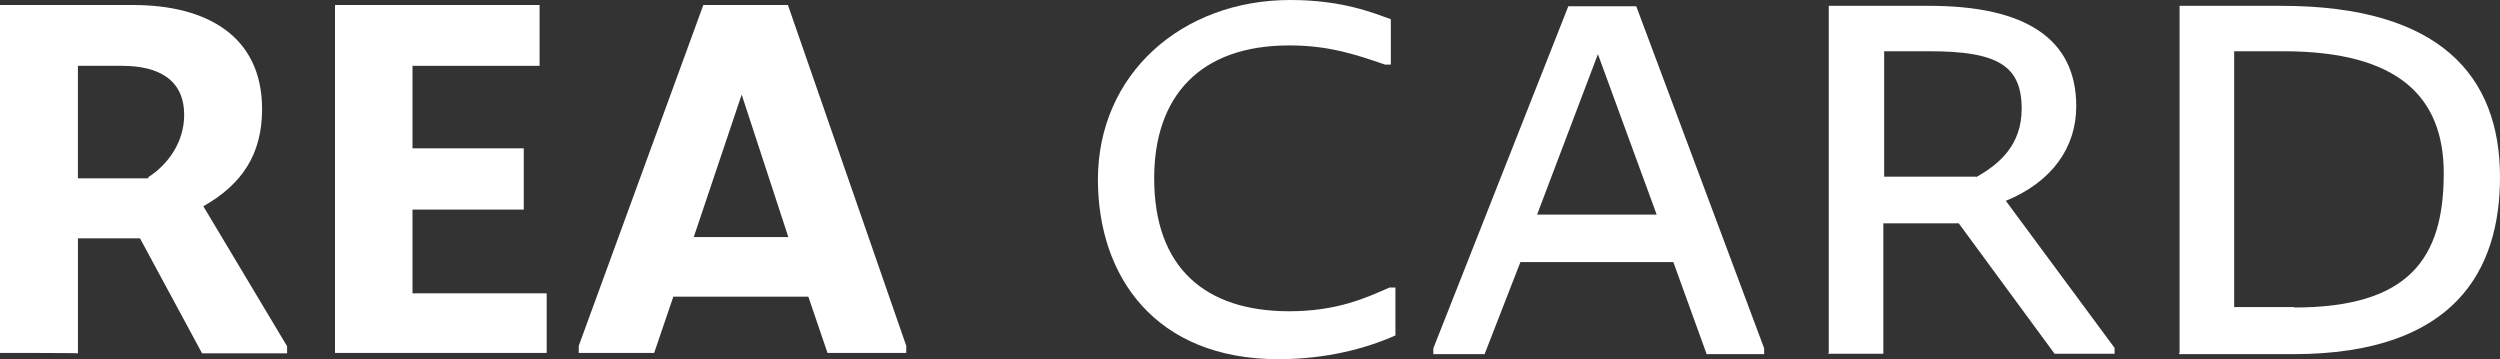
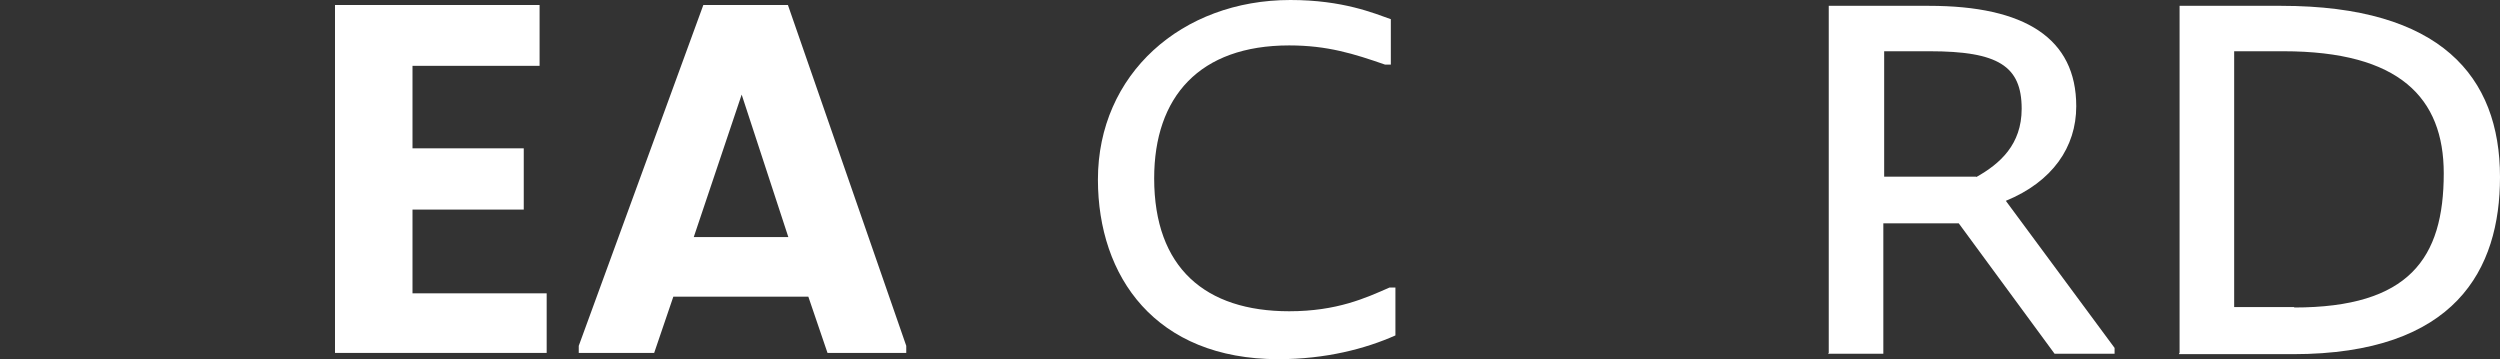
<svg xmlns="http://www.w3.org/2000/svg" id="layer" viewBox="0 0 600 86.2">
  <rect x="0" y="0" width="600" height="86.2" fill="#333333" stroke="none" />
  <defs>
    <style>
      .cls-1 {
        fill: #fff;
      }
    </style>
  </defs>
-   <path class="cls-1" d="M35.6,42.5c4.6-2.9,8.6-8.3,8.6-14.9,0-8.6-6.3-11.8-14.9-11.8h-10.6v27h16.9v-.3ZM0,84.7V1.2h31.9c17.8,0,31,7.5,31,25,0,10.9-4.9,18.1-14.1,23.3l20.1,33.6v1.7h-20.4l-14.9-27.6h-14.9v27.6c0-.1-18.7-.1-18.7-.1Z" />
  <polygon class="cls-1" points="80.4 1.2 80.4 84.7 131.2 84.7 131.2 70.4 99 70.4 99 50.3 125.7 50.3 125.7 35.6 99 35.6 99 15.8 129.5 15.8 129.5 1.2 80.4 1.2" />
  <path class="cls-1" d="M178,22.7l11.2,34.2h-22.7l11.5-34.2ZM168.8,1.2l-29.9,81.8v1.7h18.1l4.6-13.5h32.4l4.6,13.5h18.9v-1.7L189.1,1.2h-20.3Z" />
  <path class="cls-1" d="M263.5,43.1c0-25.3,20.1-43.1,46.2-43.1,12.6,0,20.1,3.2,24.1,4.6v10.9h-1.4c-7.5-2.6-13.8-4.6-23-4.6-21.5,0-32.4,12.3-32.4,31.9,0,21.5,12.3,31.9,32.4,31.9,11.5,0,18.4-3.2,24.1-5.7h1.4v11.5c-7.2,3.2-16.7,5.7-28.1,5.7-29.5,0-43.3-19.8-43.3-43.1" />
-   <path class="cls-1" d="M383.5,13l14.1,38.5h-28.7l14.6-38.5ZM376.4,1.5l-32.4,82.1v1.4h12.3l8.6-22.1h36.7l8,22.1h13.8v-1.4L392.7,1.5h-16.3Z" />
  <path class="cls-1" d="M474.3,42.5c5.7-3.2,10.9-7.8,10.9-16.4,0-10.3-5.7-13.8-22.1-13.8h-10.9v30.1h22.1v.1ZM438.9,84.7V1.4h24.1c23,0,35.3,7.8,35.3,24.1,0,9.8-5.7,18.1-16.9,22.7l26.1,35.3v1.4h-14.4l-23-31.3h-18.1v31.3h-13.2v-.2h.1Z" />
  <path class="cls-1" d="M550.6,73.8c27.6,0,35.9-11.8,35.9-32.2,0-18.1-10.6-29.3-38.5-29.3h-11.8v61.4h14.4v.1ZM523.1,84.7V1.4h24.4c38.2,0,52.5,16.9,52.5,41.1,0,22.1-10.6,42.5-49.7,42.5h-27.3v-.3h.1Z" />
</svg>